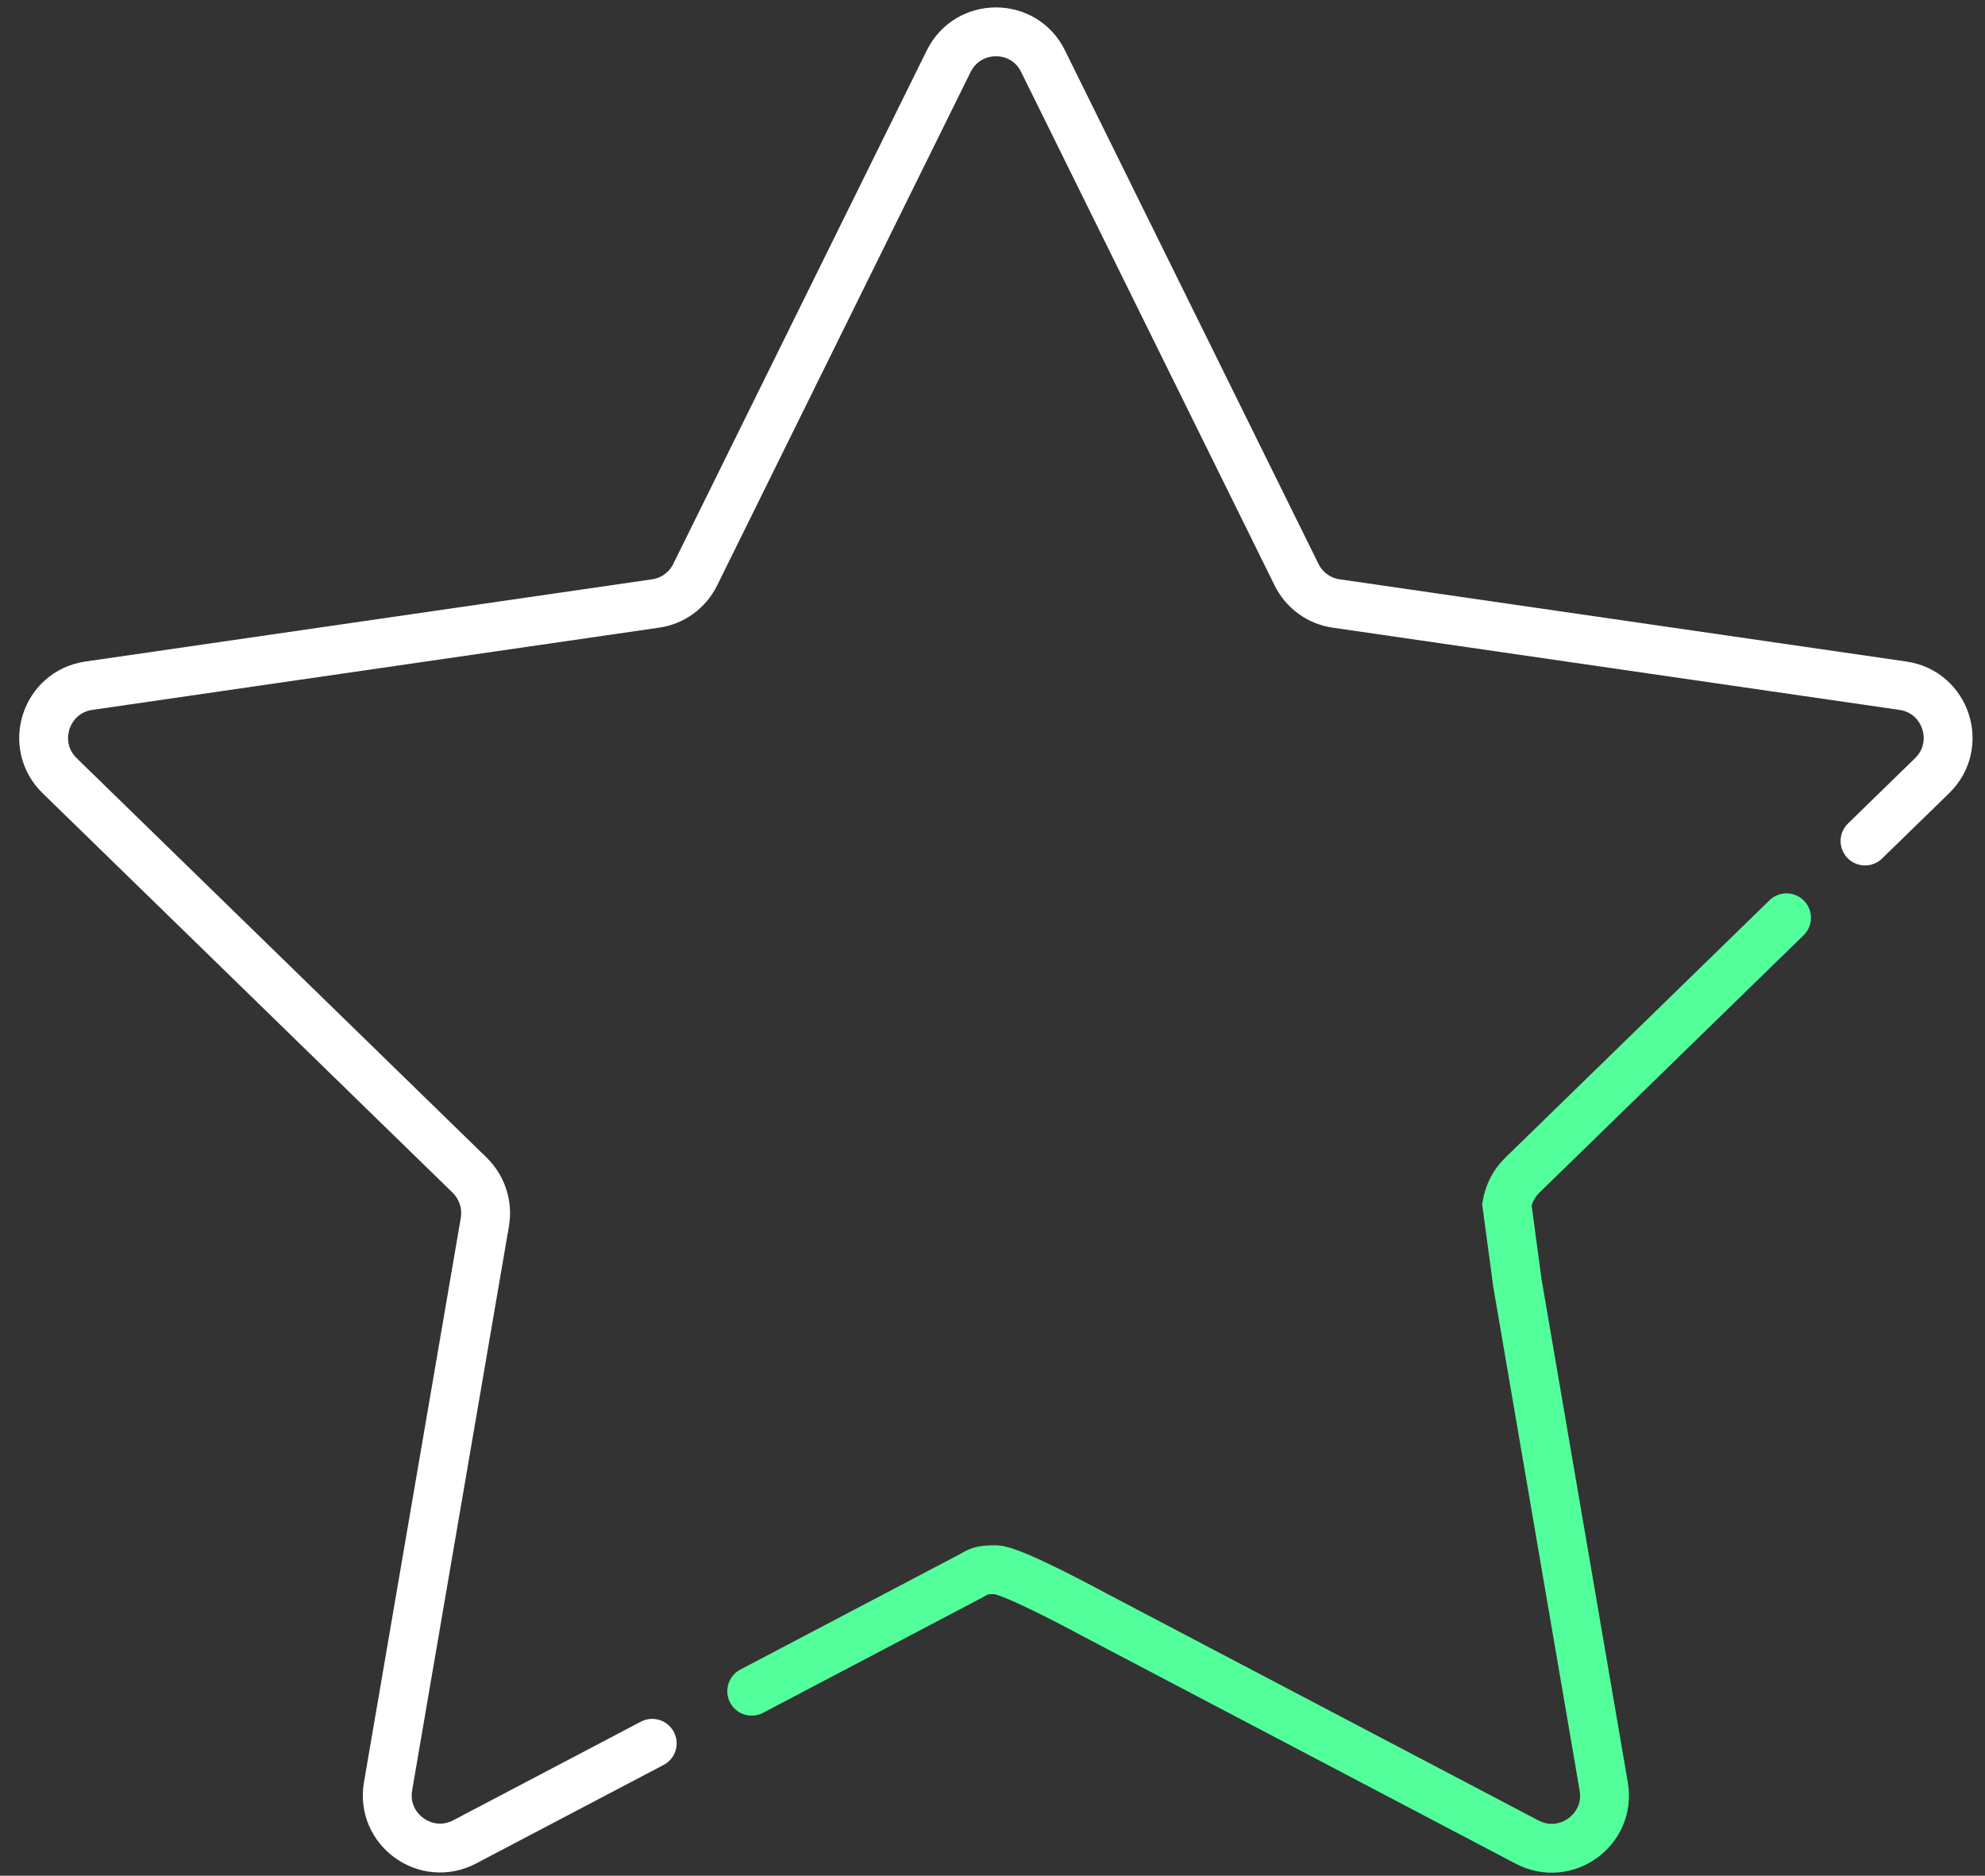
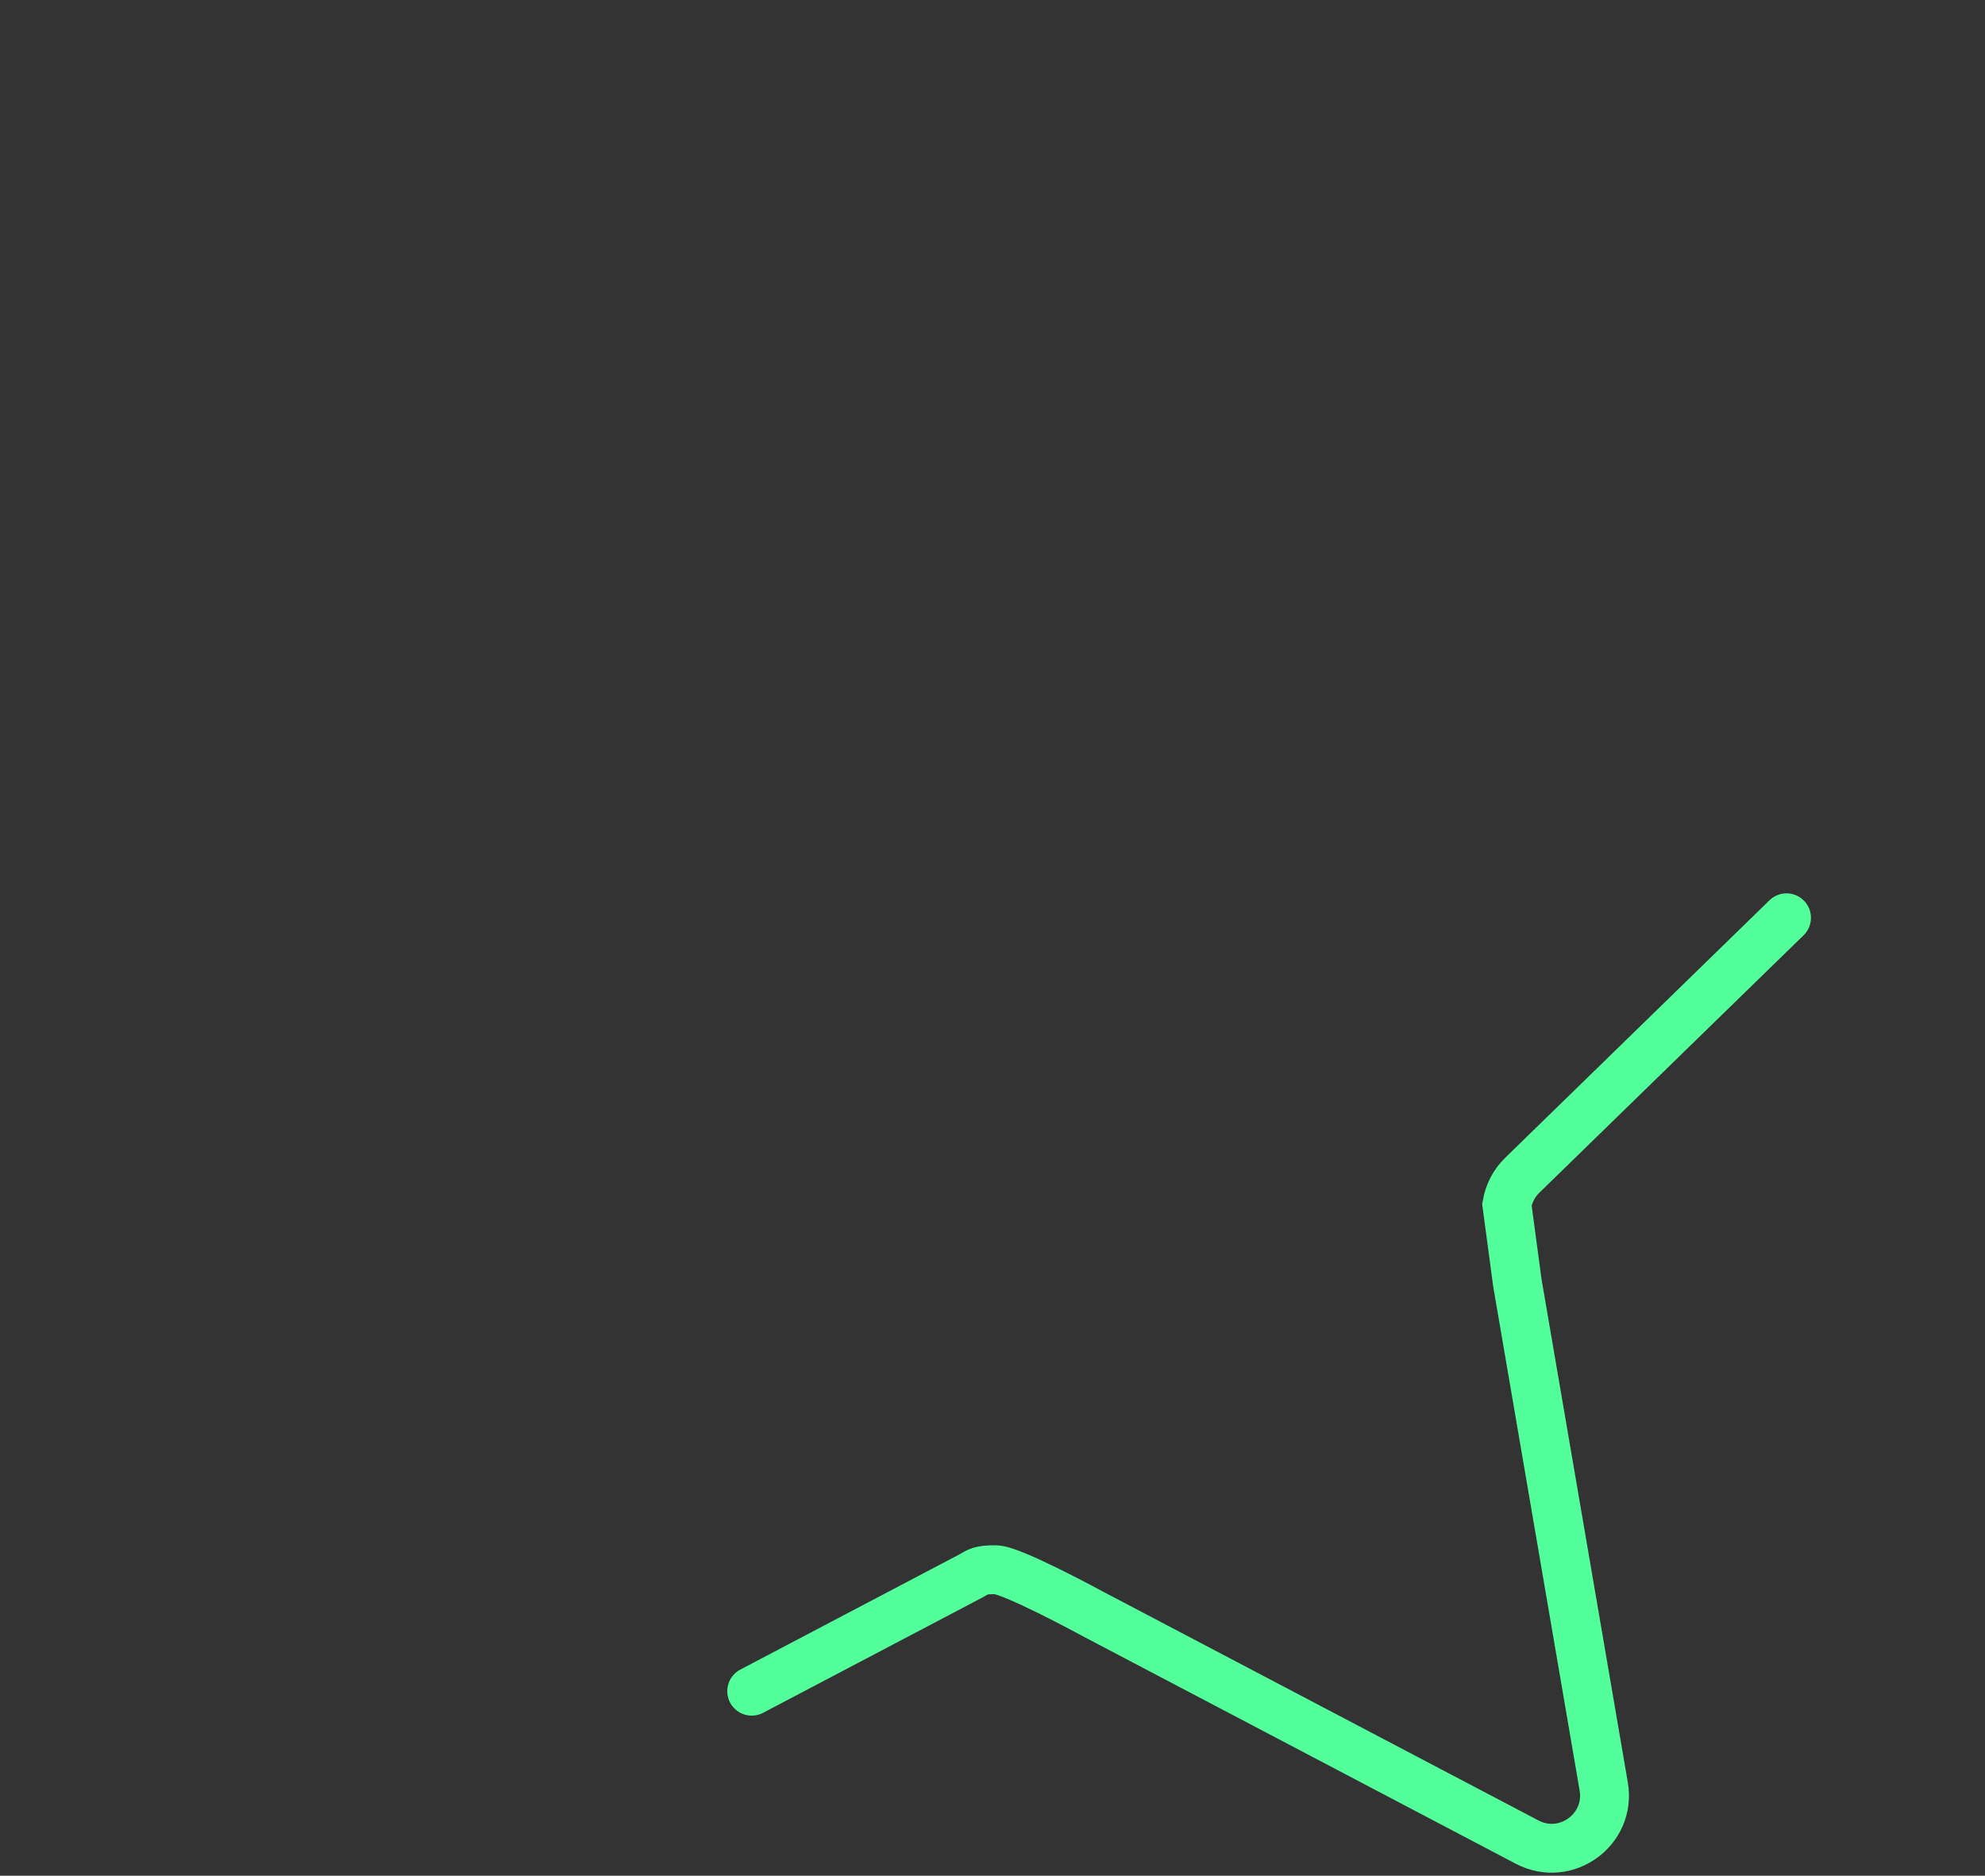
<svg xmlns="http://www.w3.org/2000/svg" width="91" height="86" viewBox="0 0 91 86" fill="none">
  <rect x="0" y="0" width="91" height="86" fill="#333333" stroke="none" />
-   <path d="M29.9 79.93L21.3 84.45C19.53 85.38 17.45 83.88 17.79 81.9L22.23 56.02C22.36 55.24 22.1 54.44 21.53 53.88L2.73 35.56C1.3 34.16 2.09 31.73 4.07 31.44L30.05 27.67C30.84 27.56 31.52 27.06 31.87 26.35L43.49 2.81C44.38 1.01 46.94 1.01 47.82 2.81L59.44 26.35C59.79 27.06 60.47 27.56 61.26 27.67L87.24 31.44C89.22 31.73 90.01 34.16 88.58 35.56L85.5 38.56" stroke="white" stroke-width="2.24" stroke-miterlimit="10" stroke-linecap="round" />
  <path d="M81.901 42.08L69.781 53.89C69.411 54.25 69.171 54.72 69.081 55.23L69.561 58.81L73.521 81.91C73.861 83.88 71.791 85.39 70.011 84.46L50.071 73.98C50.071 73.98 46.381 71.97 45.641 71.97C44.901 71.97 44.871 72.06 44.521 72.25L34.461 77.54" stroke="#53FF9B" stroke-width="2.24" stroke-miterlimit="10" stroke-linecap="round" />
</svg>